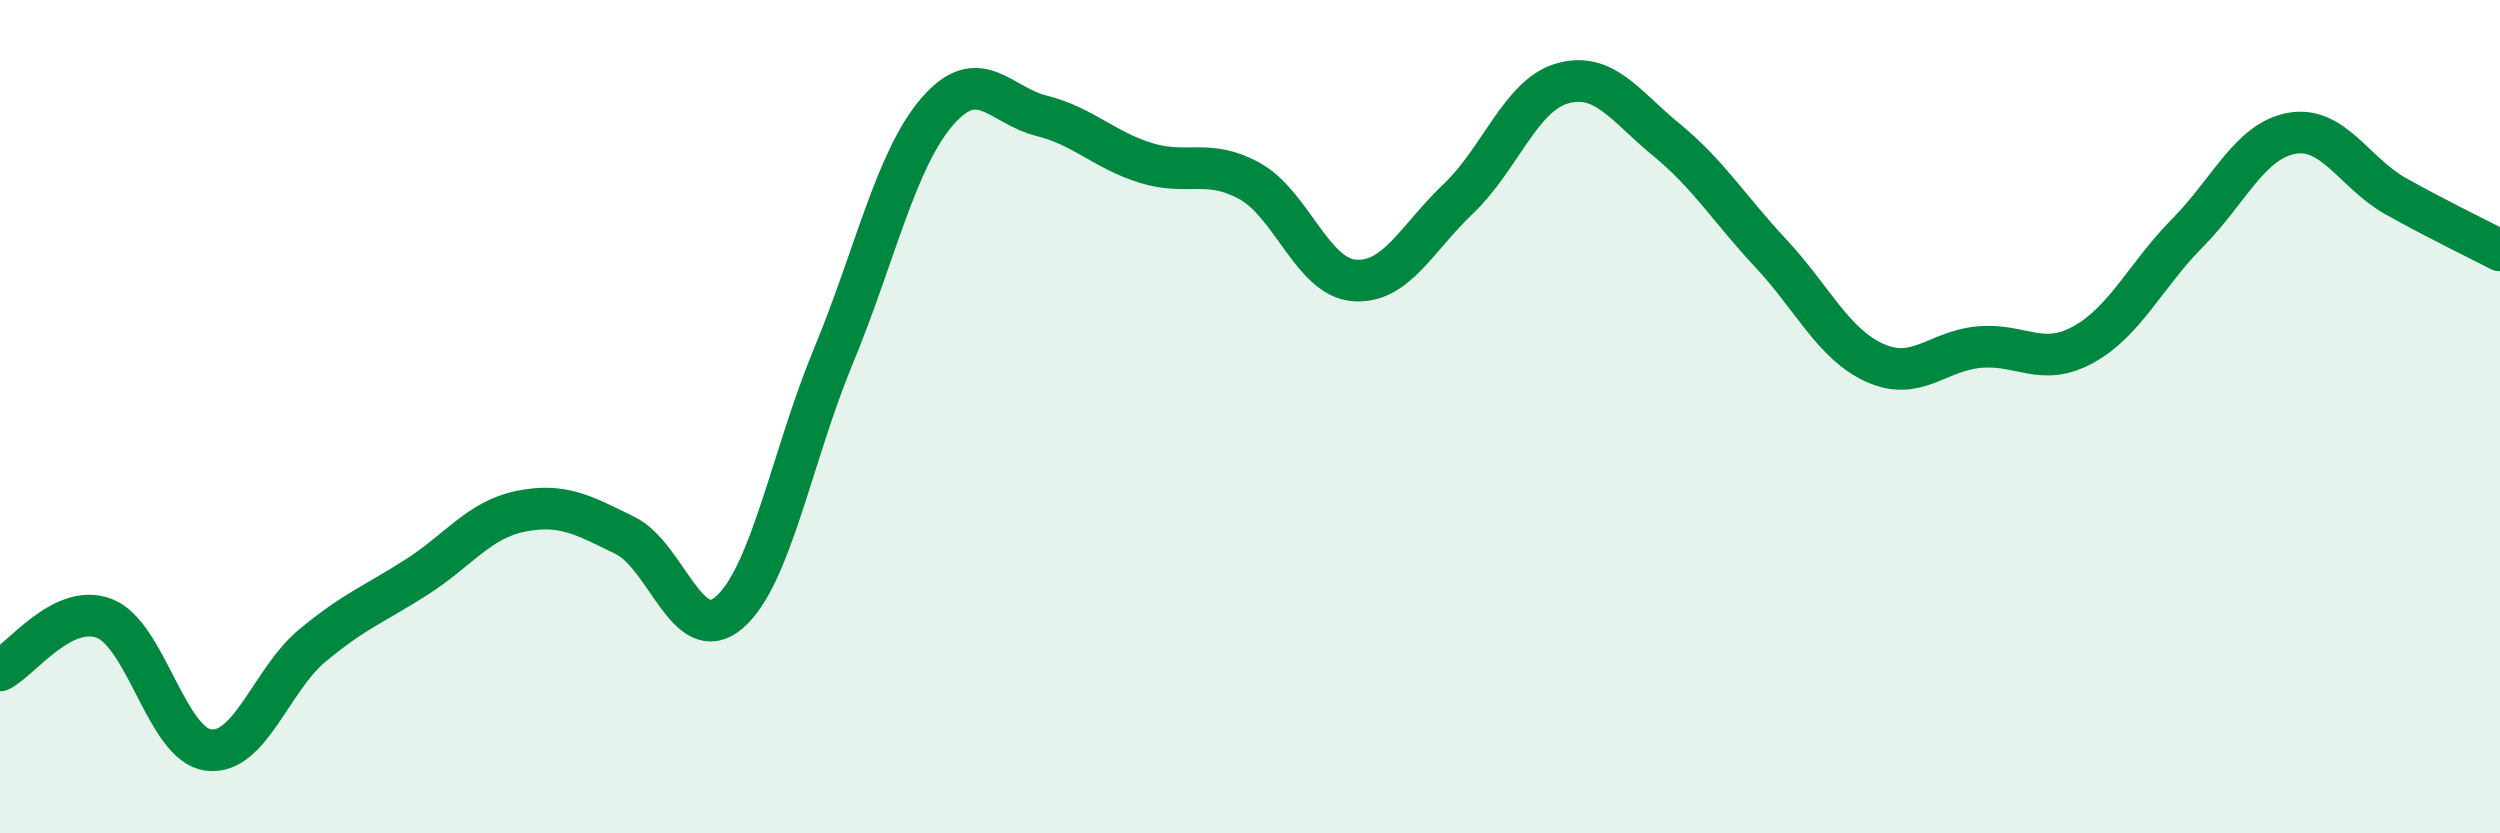
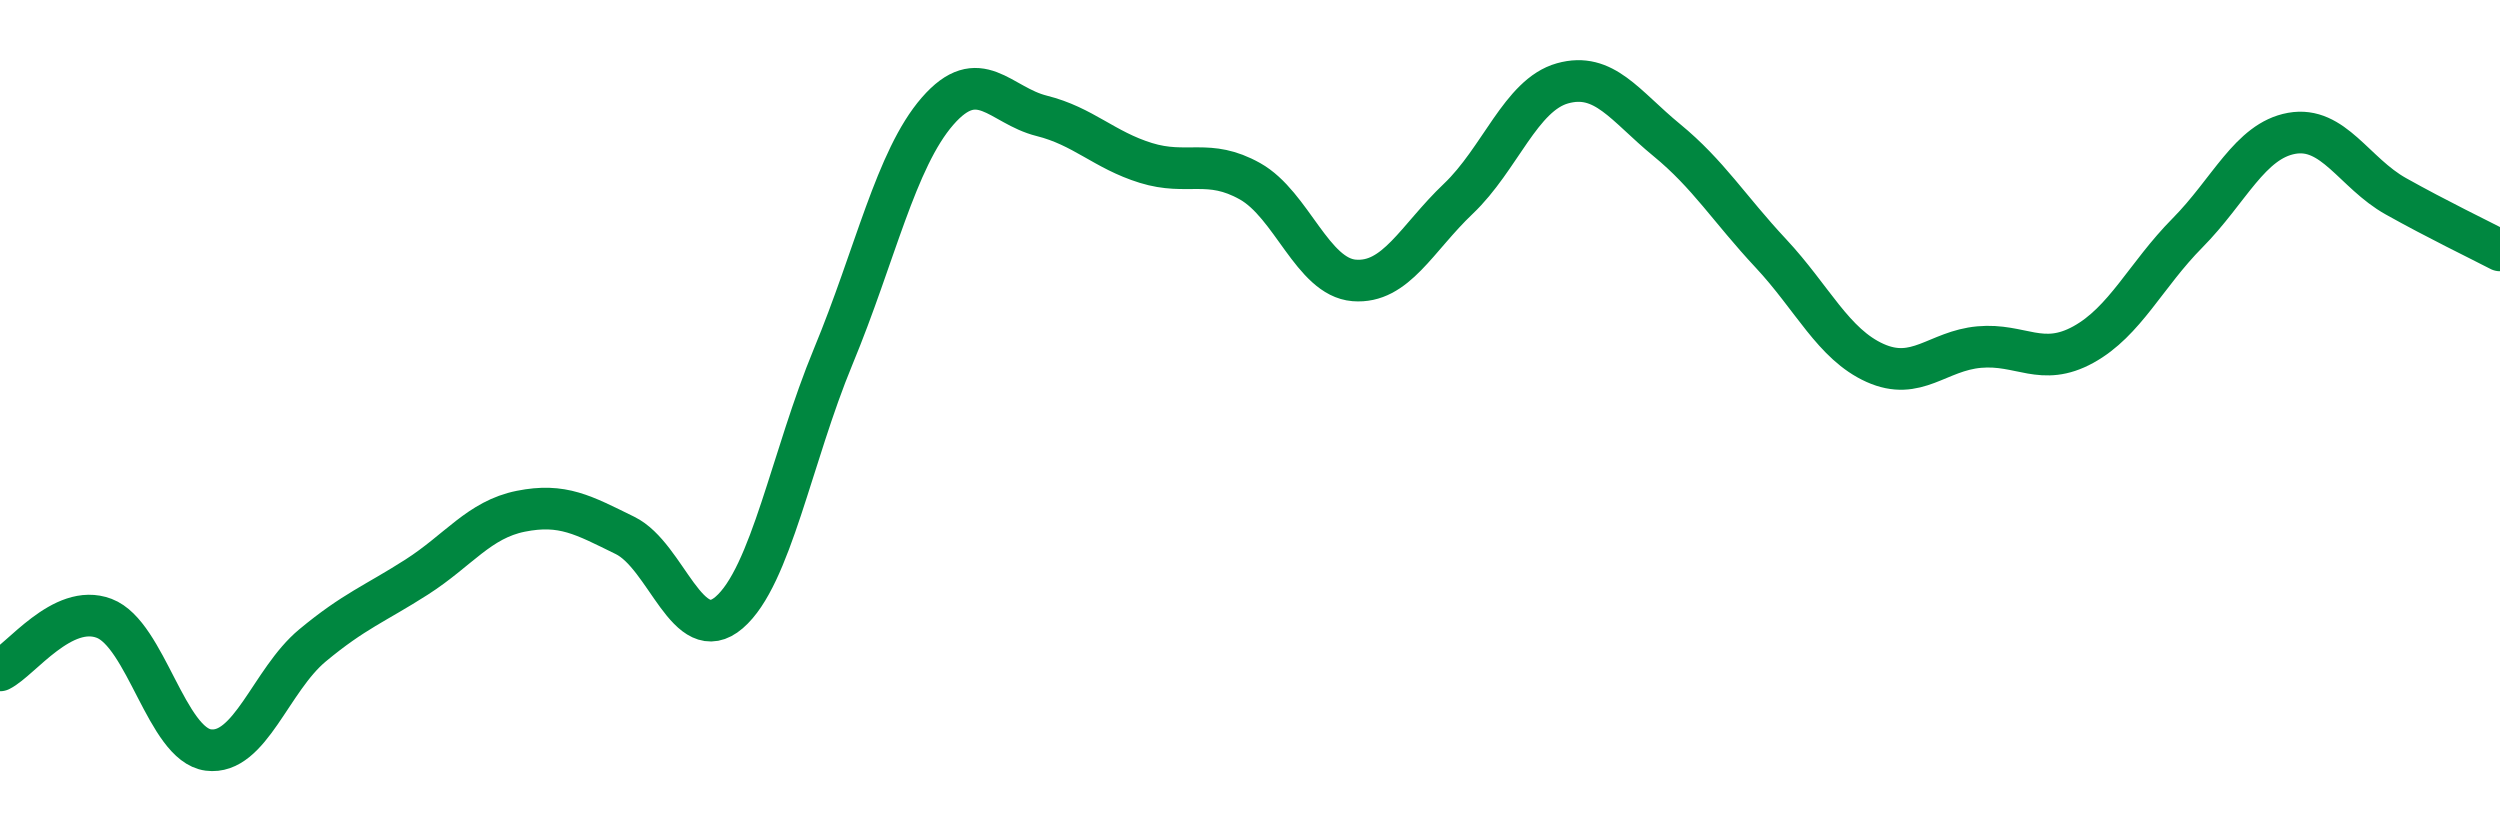
<svg xmlns="http://www.w3.org/2000/svg" width="60" height="20" viewBox="0 0 60 20">
-   <path d="M 0,16.09 C 0.5,15.84 1.5,14.46 2.5,14.84 C 3.5,15.22 4,17.87 5,18 C 6,18.13 6.5,16.32 7.5,15.49 C 8.5,14.66 9,14.49 10,13.85 C 11,13.21 11.5,12.47 12.5,12.27 C 13.5,12.07 14,12.36 15,12.85 C 16,13.34 16.5,15.56 17.5,14.7 C 18.5,13.84 19,10.96 20,8.55 C 21,6.14 21.5,3.82 22.5,2.67 C 23.5,1.52 24,2.53 25,2.78 C 26,3.03 26.5,3.6 27.5,3.91 C 28.5,4.22 29,3.79 30,4.35 C 31,4.91 31.5,6.65 32.5,6.73 C 33.5,6.81 34,5.72 35,4.77 C 36,3.82 36.5,2.28 37.5,2 C 38.5,1.72 39,2.54 40,3.36 C 41,4.18 41.5,5.01 42.5,6.08 C 43.5,7.15 44,8.26 45,8.71 C 46,9.16 46.5,8.42 47.5,8.33 C 48.5,8.24 49,8.82 50,8.27 C 51,7.72 51.5,6.6 52.5,5.59 C 53.5,4.58 54,3.38 55,3.2 C 56,3.02 56.5,4.15 57.5,4.71 C 58.5,5.27 59.5,5.75 60,6.01L60 20L0 20Z" fill="#008740" opacity="0.1" stroke-linecap="round" stroke-linejoin="round" />
  <path d="M 0,16.09 C 0.5,15.84 1.5,14.46 2.5,14.84 C 3.5,15.22 4,17.87 5,18 C 6,18.13 6.5,16.32 7.5,15.49 C 8.5,14.66 9,14.49 10,13.85 C 11,13.21 11.5,12.47 12.5,12.27 C 13.5,12.07 14,12.36 15,12.85 C 16,13.34 16.5,15.56 17.5,14.7 C 18.5,13.84 19,10.96 20,8.55 C 21,6.14 21.5,3.82 22.5,2.67 C 23.5,1.52 24,2.53 25,2.78 C 26,3.03 26.5,3.6 27.5,3.91 C 28.5,4.22 29,3.79 30,4.35 C 31,4.91 31.5,6.65 32.5,6.73 C 33.5,6.81 34,5.72 35,4.77 C 36,3.82 36.5,2.28 37.5,2 C 38.5,1.72 39,2.54 40,3.36 C 41,4.18 41.5,5.01 42.5,6.08 C 43.5,7.15 44,8.26 45,8.71 C 46,9.16 46.5,8.42 47.5,8.33 C 48.5,8.24 49,8.82 50,8.27 C 51,7.72 51.5,6.6 52.5,5.59 C 53.5,4.58 54,3.38 55,3.2 C 56,3.02 56.5,4.15 57.5,4.71 C 58.5,5.27 59.5,5.75 60,6.01" stroke="#008740" stroke-width="1" fill="none" stroke-linecap="round" stroke-linejoin="round" />
</svg>